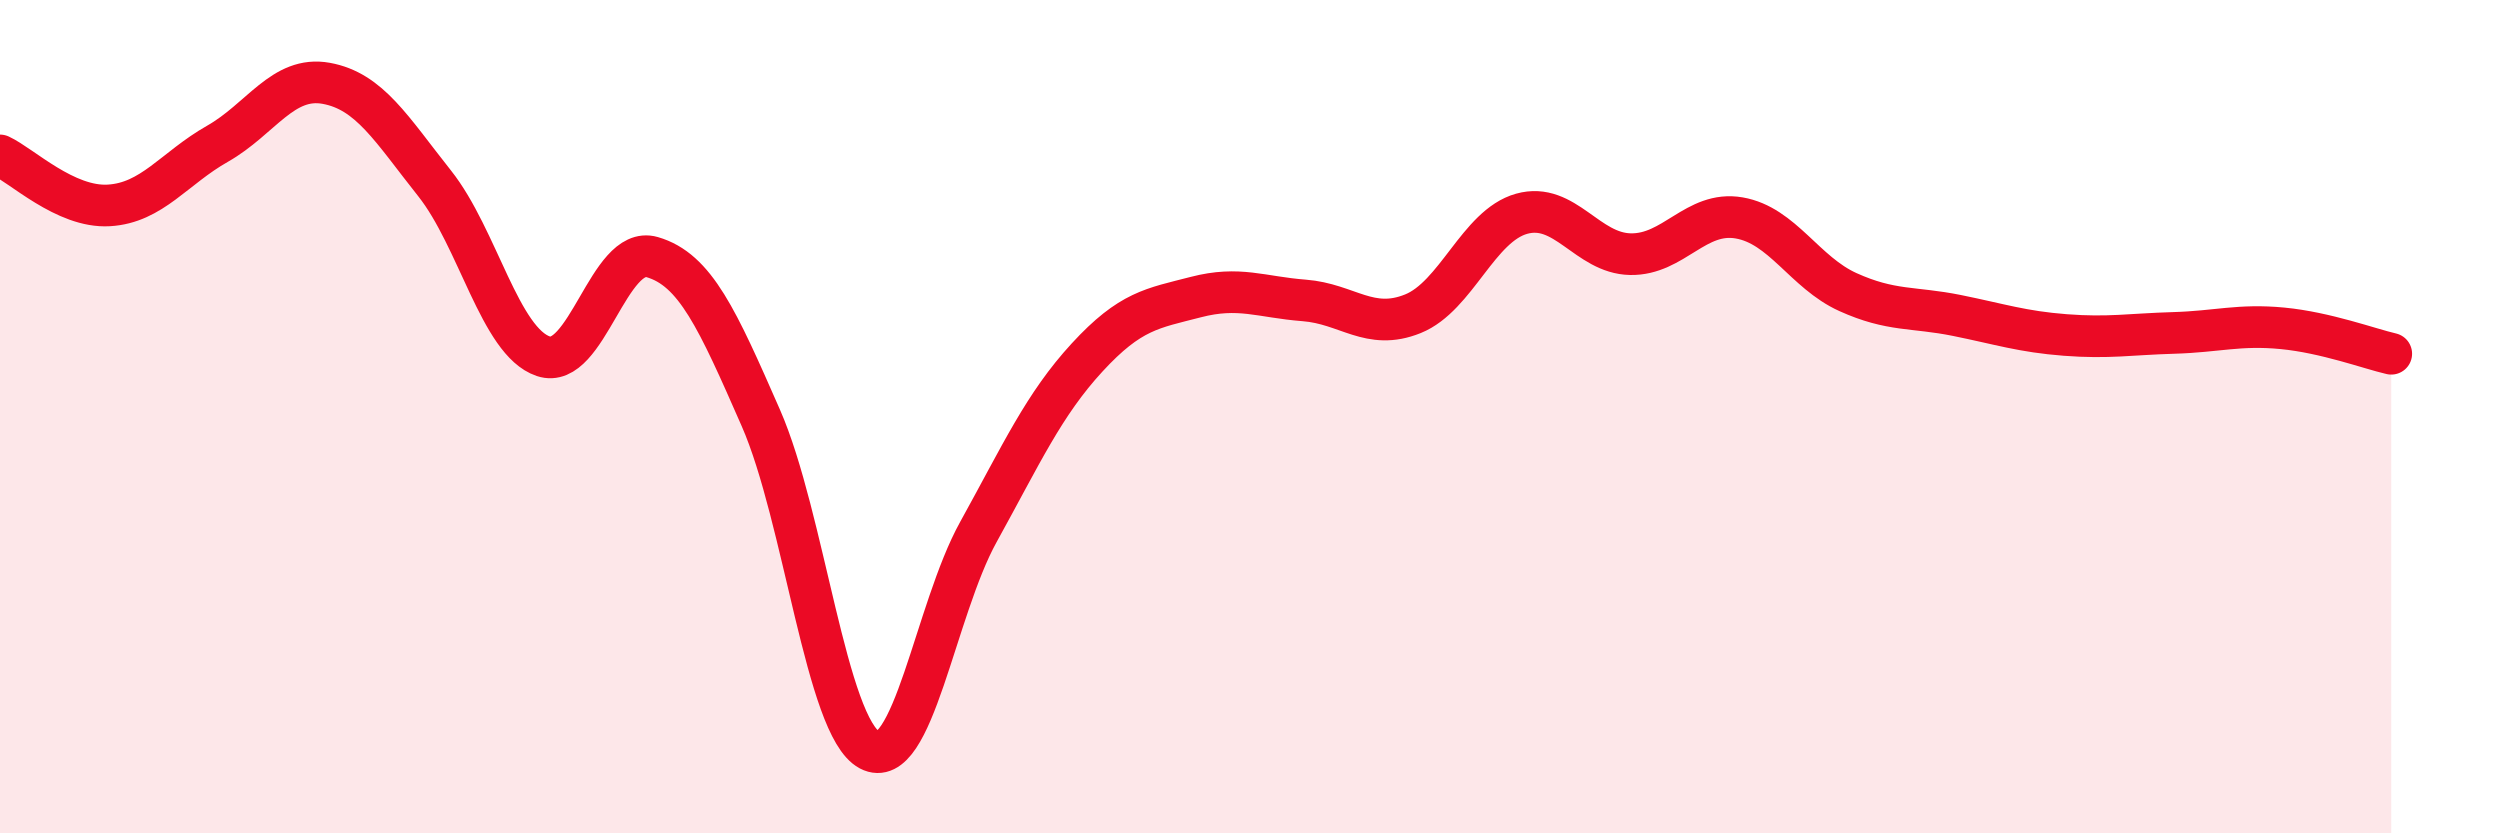
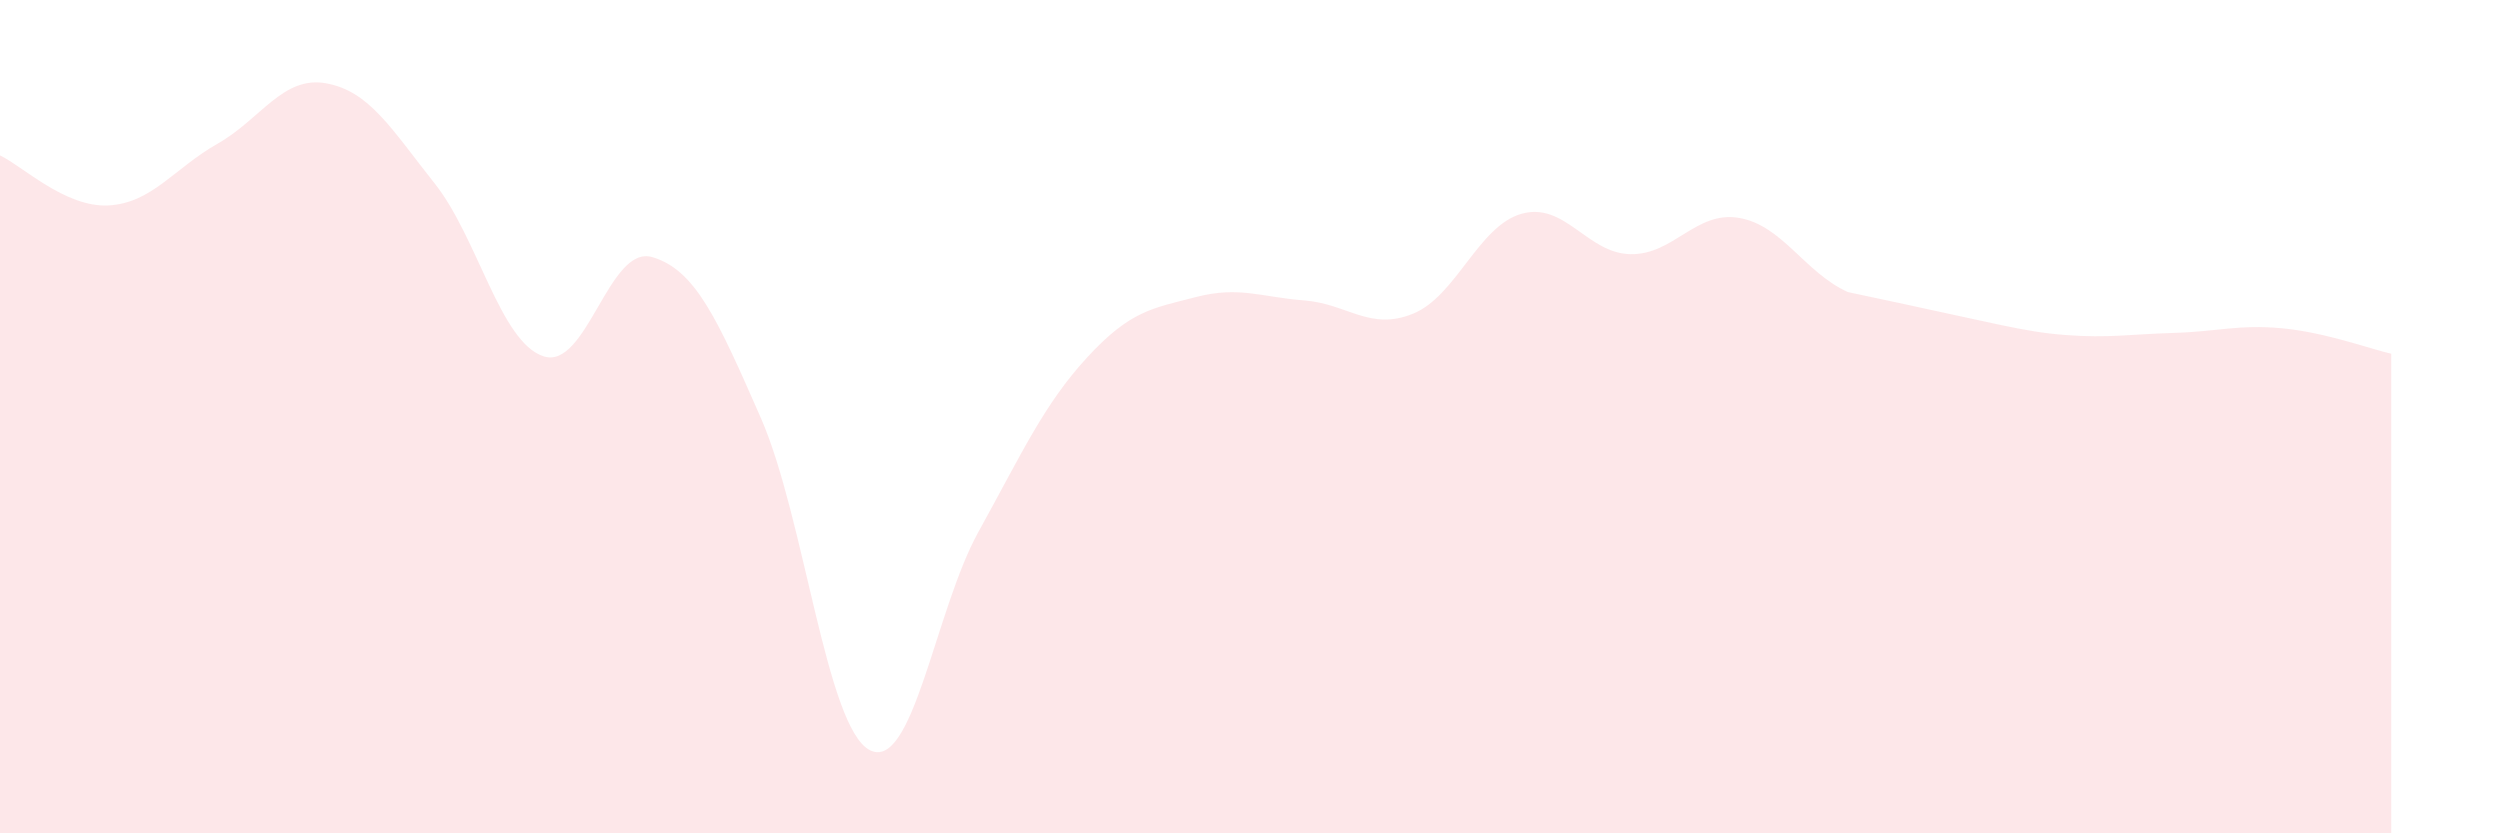
<svg xmlns="http://www.w3.org/2000/svg" width="60" height="20" viewBox="0 0 60 20">
-   <path d="M 0,3.73 C 0.52,3.97 1.57,4.99 2.61,4.93 C 3.65,4.87 4.18,4.04 5.22,3.45 C 6.26,2.86 6.79,1.81 7.83,2 C 8.87,2.19 9.39,3.09 10.43,4.4 C 11.47,5.71 12,8.2 13.04,8.55 C 14.08,8.9 14.61,5.87 15.65,6.17 C 16.69,6.47 17.22,7.66 18.26,10.03 C 19.3,12.4 19.83,17.45 20.87,18 C 21.91,18.55 22.44,14.65 23.48,12.77 C 24.52,10.89 25.05,9.71 26.09,8.58 C 27.13,7.45 27.66,7.4 28.7,7.13 C 29.74,6.86 30.26,7.13 31.3,7.21 C 32.34,7.29 32.87,7.95 33.91,7.53 C 34.95,7.11 35.48,5.42 36.52,5.13 C 37.56,4.84 38.09,6.08 39.13,6.1 C 40.17,6.12 40.7,5.05 41.74,5.23 C 42.78,5.41 43.31,6.54 44.35,7.01 C 45.39,7.48 45.92,7.36 46.96,7.57 C 48,7.78 48.53,7.96 49.57,8.04 C 50.61,8.12 51.13,8.02 52.17,7.99 C 53.21,7.96 53.74,7.78 54.78,7.88 C 55.82,7.98 56.87,8.37 57.39,8.49L57.39 20L0 20Z" fill="#EB0A25" opacity="0.1" stroke-linecap="round" stroke-linejoin="round" />
-   <path d="M 0,3.73 C 0.52,3.97 1.57,4.99 2.61,4.93 C 3.65,4.87 4.18,4.04 5.22,3.45 C 6.26,2.86 6.79,1.81 7.83,2 C 8.87,2.19 9.39,3.09 10.43,4.4 C 11.47,5.71 12,8.2 13.04,8.55 C 14.08,8.9 14.61,5.87 15.65,6.17 C 16.69,6.47 17.22,7.66 18.26,10.03 C 19.3,12.4 19.83,17.45 20.87,18 C 21.91,18.55 22.44,14.65 23.48,12.77 C 24.52,10.89 25.05,9.71 26.09,8.58 C 27.13,7.45 27.66,7.4 28.7,7.13 C 29.74,6.86 30.26,7.13 31.3,7.21 C 32.34,7.29 32.87,7.95 33.91,7.53 C 34.95,7.11 35.48,5.42 36.52,5.13 C 37.56,4.84 38.09,6.08 39.13,6.1 C 40.17,6.12 40.7,5.05 41.74,5.23 C 42.78,5.41 43.31,6.54 44.35,7.01 C 45.39,7.48 45.92,7.36 46.96,7.57 C 48,7.78 48.53,7.96 49.57,8.04 C 50.61,8.12 51.13,8.02 52.17,7.99 C 53.21,7.96 53.74,7.78 54.78,7.88 C 55.82,7.98 56.87,8.37 57.39,8.49" stroke="#EB0A25" stroke-width="1" fill="none" stroke-linecap="round" stroke-linejoin="round" />
+   <path d="M 0,3.73 C 0.52,3.97 1.57,4.99 2.61,4.93 C 3.65,4.87 4.18,4.04 5.22,3.45 C 6.26,2.86 6.79,1.81 7.83,2 C 8.87,2.19 9.39,3.09 10.43,4.4 C 11.47,5.71 12,8.2 13.04,8.55 C 14.08,8.9 14.61,5.87 15.65,6.17 C 16.69,6.47 17.22,7.66 18.26,10.03 C 19.3,12.4 19.83,17.45 20.87,18 C 21.91,18.55 22.44,14.65 23.48,12.77 C 24.52,10.89 25.05,9.71 26.09,8.58 C 27.13,7.45 27.66,7.4 28.7,7.13 C 29.74,6.86 30.26,7.13 31.3,7.21 C 32.34,7.29 32.87,7.95 33.91,7.53 C 34.95,7.11 35.48,5.42 36.52,5.13 C 37.56,4.84 38.09,6.08 39.13,6.1 C 40.17,6.12 40.7,5.05 41.74,5.23 C 42.78,5.41 43.31,6.54 44.35,7.01 C 48,7.78 48.53,7.96 49.57,8.04 C 50.61,8.12 51.13,8.02 52.17,7.99 C 53.21,7.96 53.74,7.78 54.78,7.88 C 55.82,7.98 56.87,8.37 57.39,8.49L57.39 20L0 20Z" fill="#EB0A25" opacity="0.1" stroke-linecap="round" stroke-linejoin="round" />
</svg>